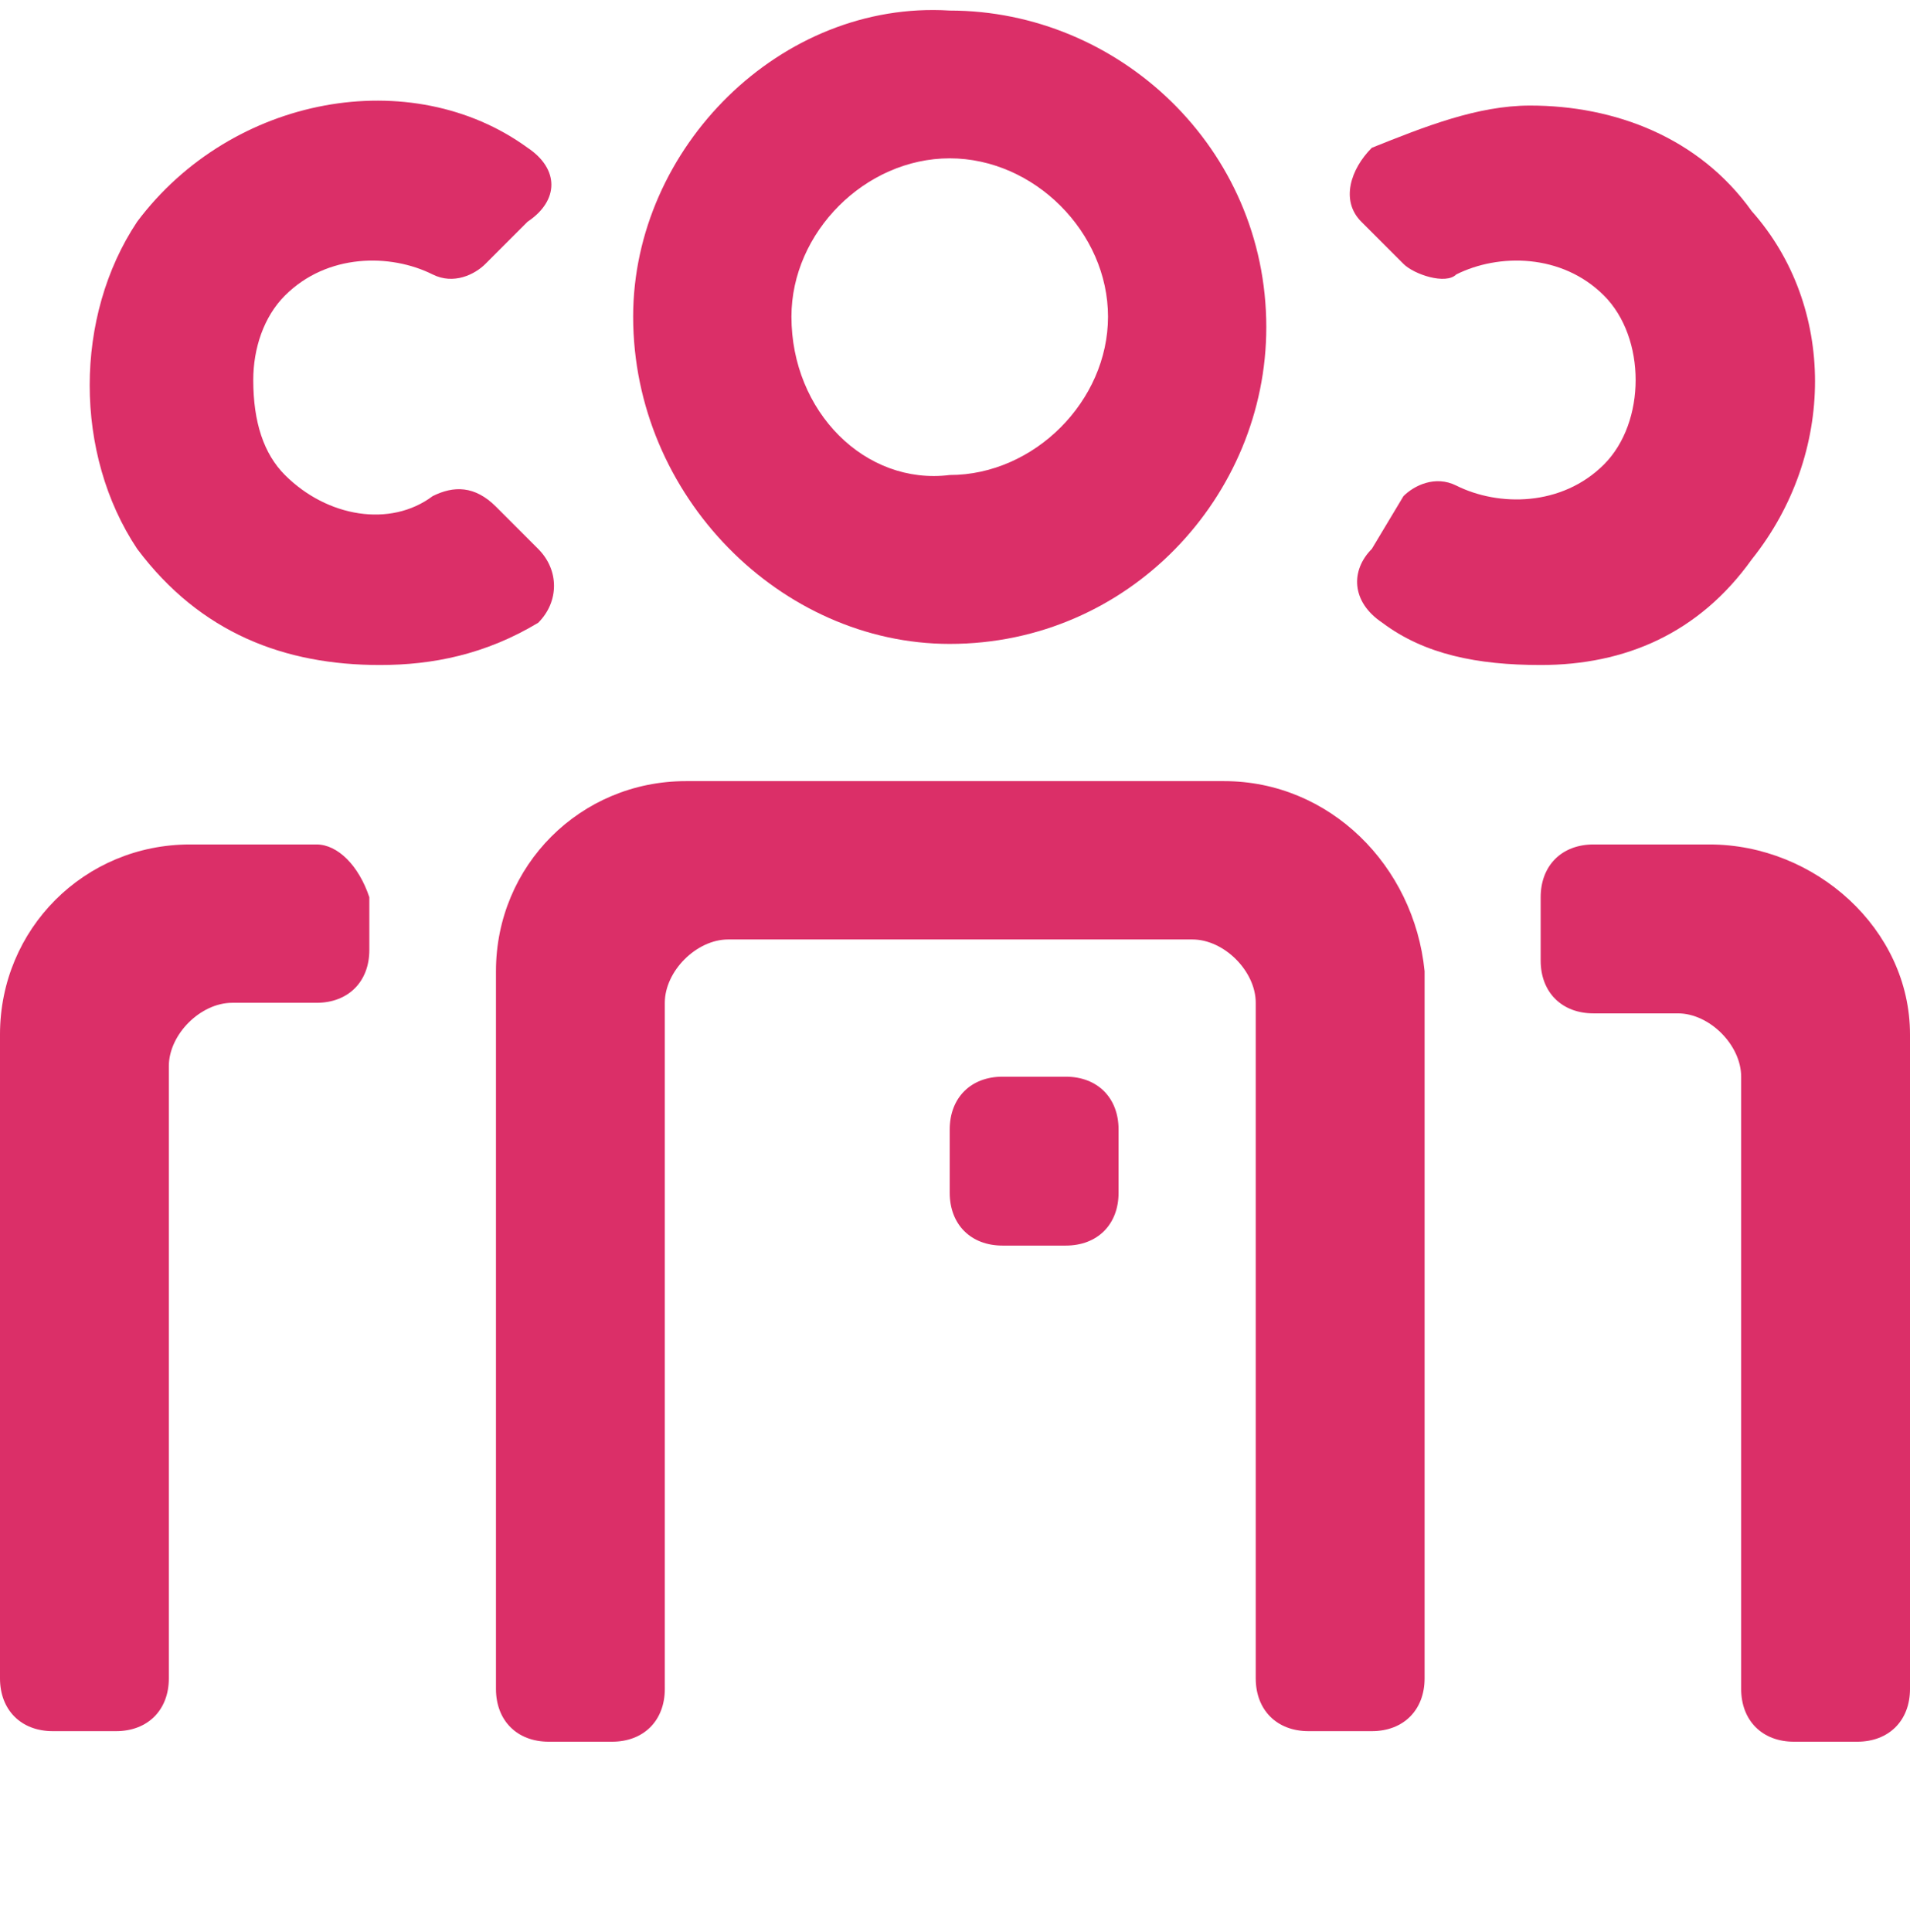
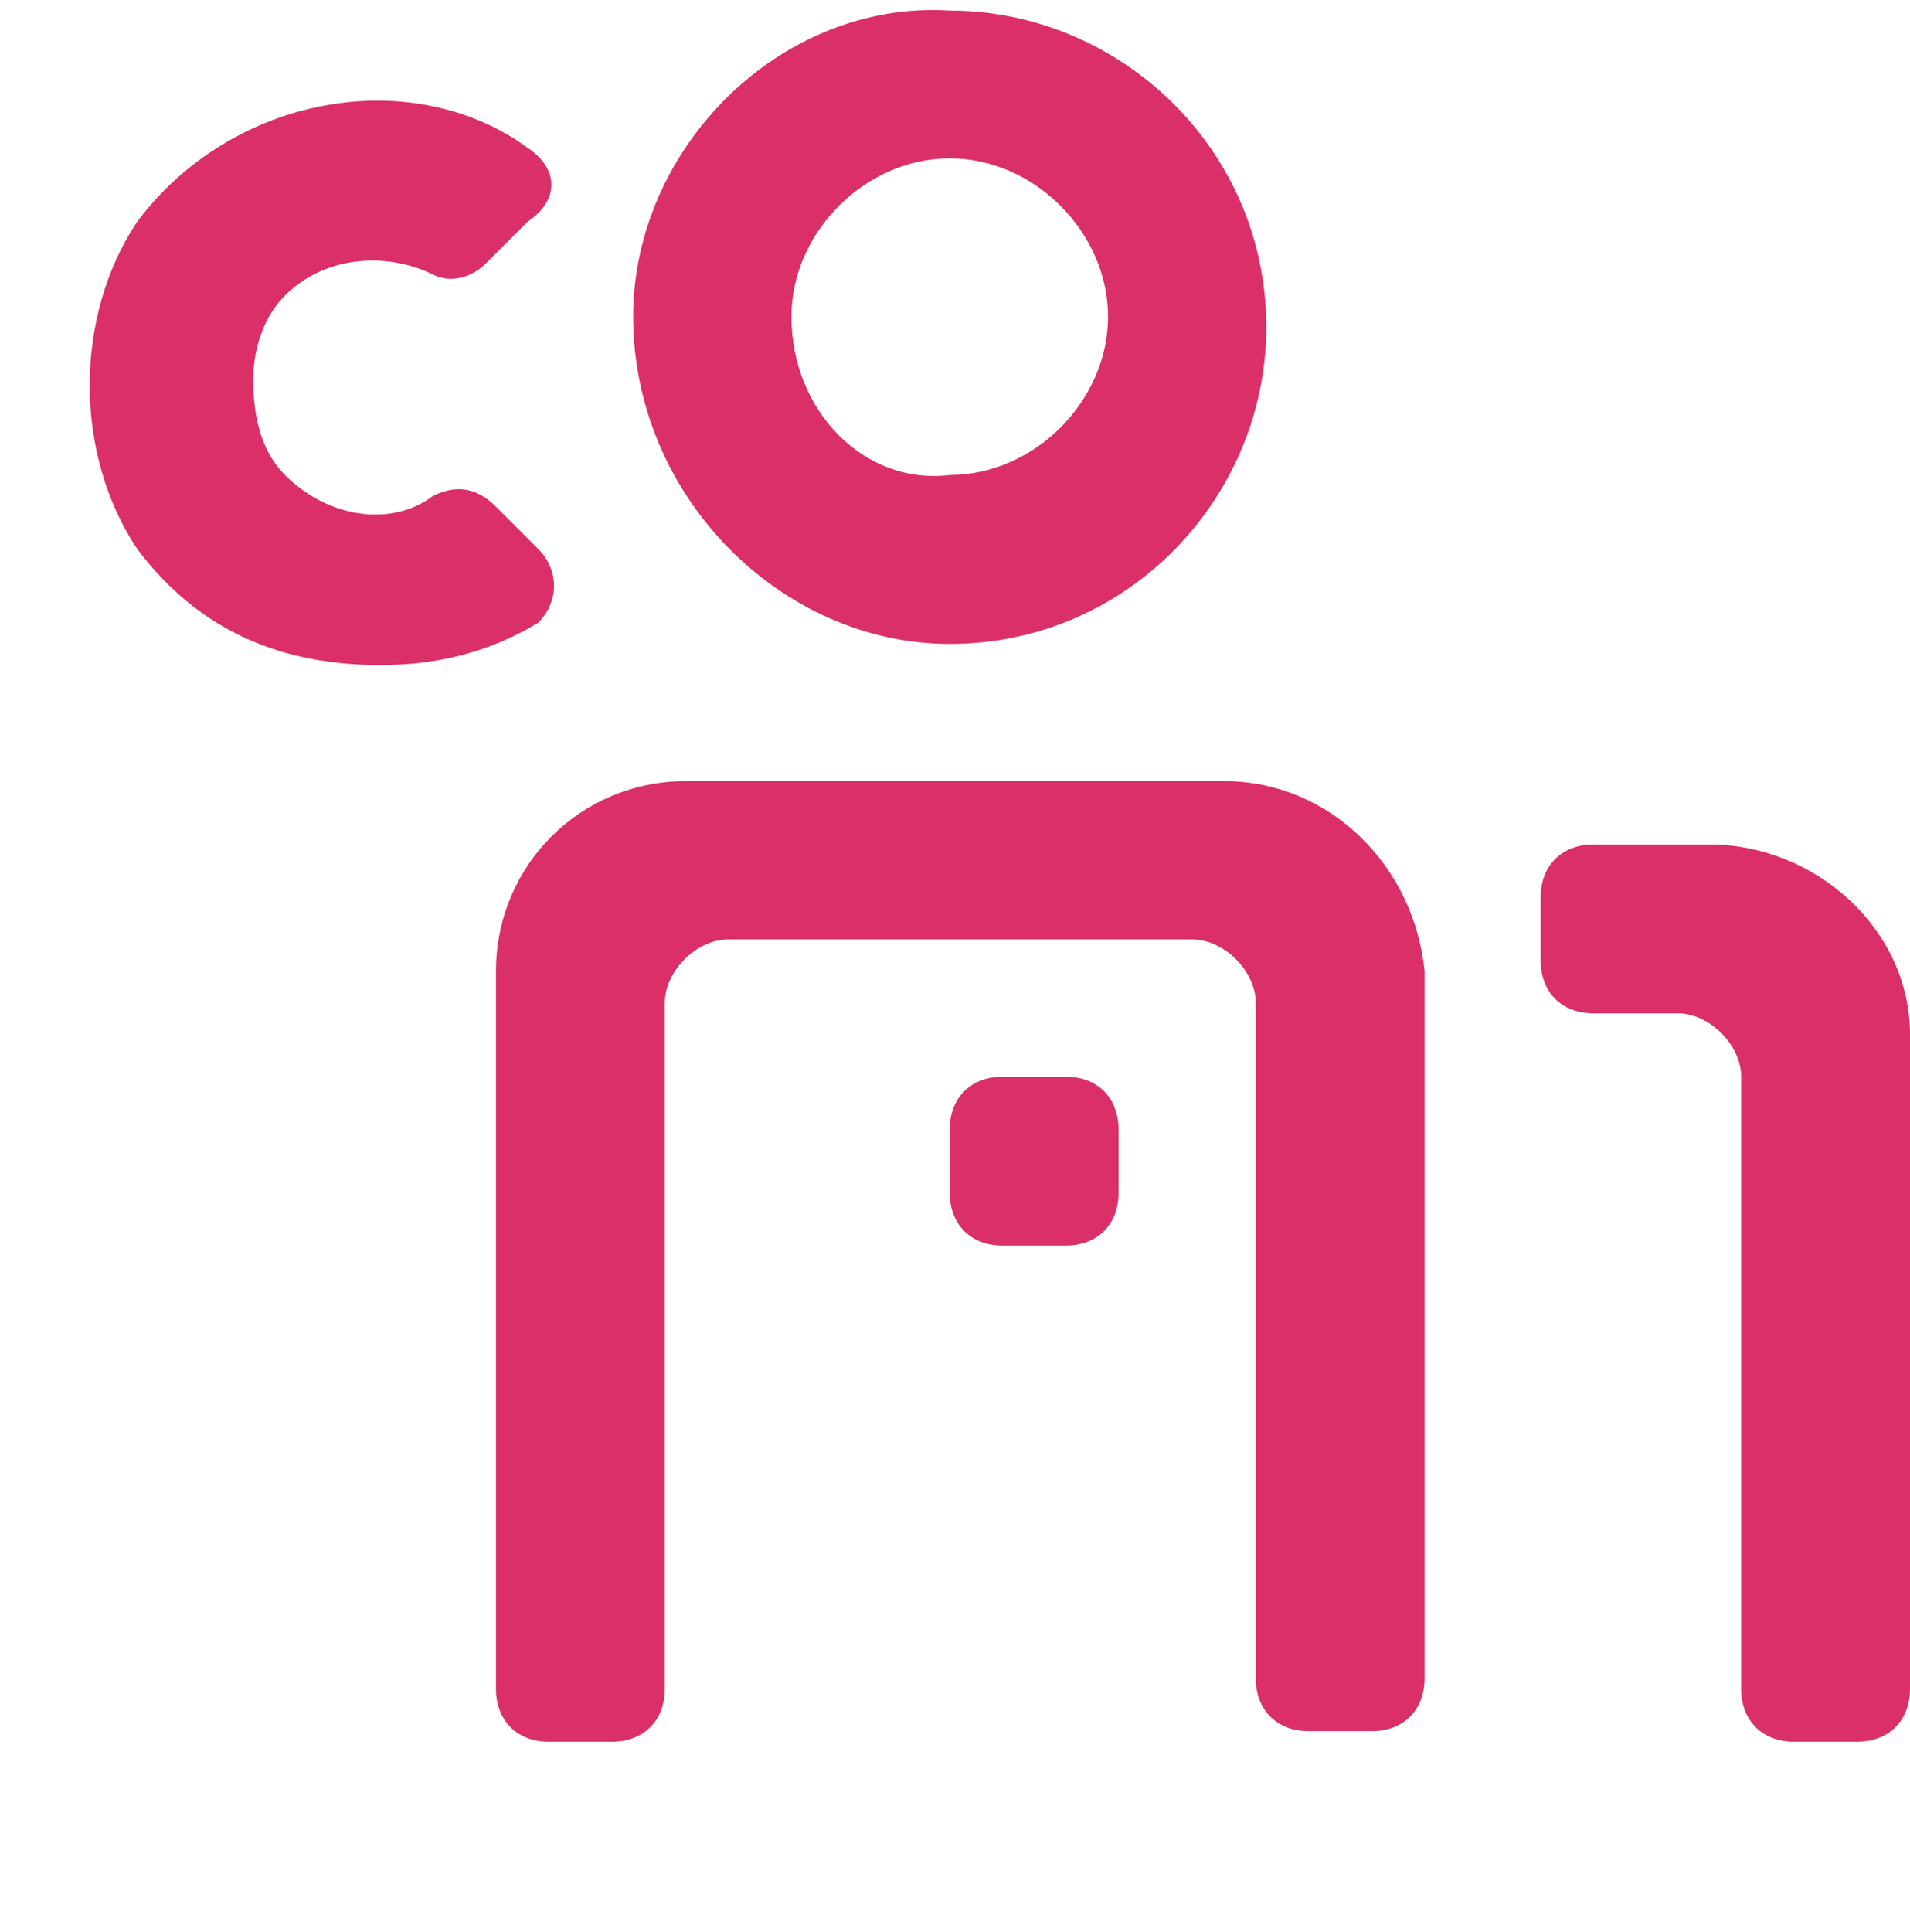
<svg xmlns="http://www.w3.org/2000/svg" version="1.1" id="Capa_1" x="0px" y="0px" viewBox="0 0 18.1 18.3" style="enable-background:new 0 0 18.1 18.3;" xml:space="preserve">
  <style type="text/css">
	.st0{fill:#DB2F68;}
</style>
  <path class="st0" d="M9,1.5c0.8,0,1.5,0.7,1.5,1.5S9.8,4.5,9,4.5C8.2,4.6,7.5,3.9,7.5,3C7.5,2.2,8.2,1.5,9,1.5 M9,6.1  c1.7,0,3-1.4,3-3c0-1.7-1.4-3-3-3C7.4,0,6,1.4,6,3C6,4.7,7.4,6.1,9,6.1" />
  <path class="st0" d="M5.1,5.2L4.7,4.8C4.5,4.6,4.3,4.6,4.1,4.7C3.7,5,3.1,4.9,2.7,4.5C2.5,4.3,2.4,4,2.4,3.6c0-0.3,0.1-0.6,0.3-0.8  c0.4-0.4,1-0.4,1.4-0.2c0.2,0.1,0.4,0,0.5-0.1L5,2.1c0.3-0.2,0.3-0.5,0-0.7C3.9,0.6,2.2,0.9,1.3,2.1C0.7,3,0.7,4.3,1.3,5.2  C1.9,6,2.7,6.3,3.6,6.3c0.5,0,1-0.1,1.5-0.4C5.3,5.7,5.3,5.4,5.1,5.2" />
-   <path class="st0" d="M16.6,5.3c0.8-1,0.8-2.4,0-3.3c-0.5-0.7-1.3-1-2.1-1c-0.5,0-1,0.2-1.5,0.4c-0.2,0.2-0.3,0.5-0.1,0.7l0.4,0.4  c0.1,0.1,0.4,0.2,0.5,0.1c0.4-0.2,1-0.2,1.4,0.2c0.2,0.2,0.3,0.5,0.3,0.8s-0.1,0.6-0.3,0.8c-0.4,0.4-1,0.4-1.4,0.2  c-0.2-0.1-0.4,0-0.5,0.1L13,5.2c-0.2,0.2-0.2,0.5,0.1,0.7c0.4,0.3,0.9,0.4,1.5,0.4C15.4,6.3,16.1,6,16.6,5.3" />
  <path class="st0" d="M11.6,7.4H6.5c-1,0-1.8,0.8-1.8,1.8V16c0,0.3,0.2,0.5,0.5,0.5h0.6c0.3,0,0.5-0.2,0.5-0.5V9.5  c0-0.3,0.3-0.6,0.6-0.6h4.4c0.3,0,0.6,0.3,0.6,0.6v6.4c0,0.3,0.2,0.5,0.5,0.5H13c0.3,0,0.5-0.2,0.5-0.5V9.2  C13.4,8.2,12.6,7.4,11.6,7.4" />
-   <path class="st0" d="M3,8H1.8C0.8,8,0,8.8,0,9.8v6.1c0,0.3,0.2,0.5,0.5,0.5h0.6c0.3,0,0.5-0.2,0.5-0.5v-5.8c0-0.3,0.3-0.6,0.6-0.6H3  c0.3,0,0.5-0.2,0.5-0.5V8.5C3.4,8.2,3.2,8,3,8" />
  <path class="st0" d="M16.2,8h-1.1c-0.3,0-0.5,0.2-0.5,0.5v0.6c0,0.3,0.2,0.5,0.5,0.5h0.8c0.3,0,0.6,0.3,0.6,0.6V16  c0,0.3,0.2,0.5,0.5,0.5h0.6c0.3,0,0.5-0.2,0.5-0.5V9.8C18.1,8.8,17.2,8,16.2,8" />
  <path class="st0" d="M10.1,10.2H9.5c-0.3,0-0.5,0.2-0.5,0.5v0.6c0,0.3,0.2,0.5,0.5,0.5h0.6c0.3,0,0.5-0.2,0.5-0.5v-0.6  C10.6,10.4,10.4,10.2,10.1,10.2" />
</svg>